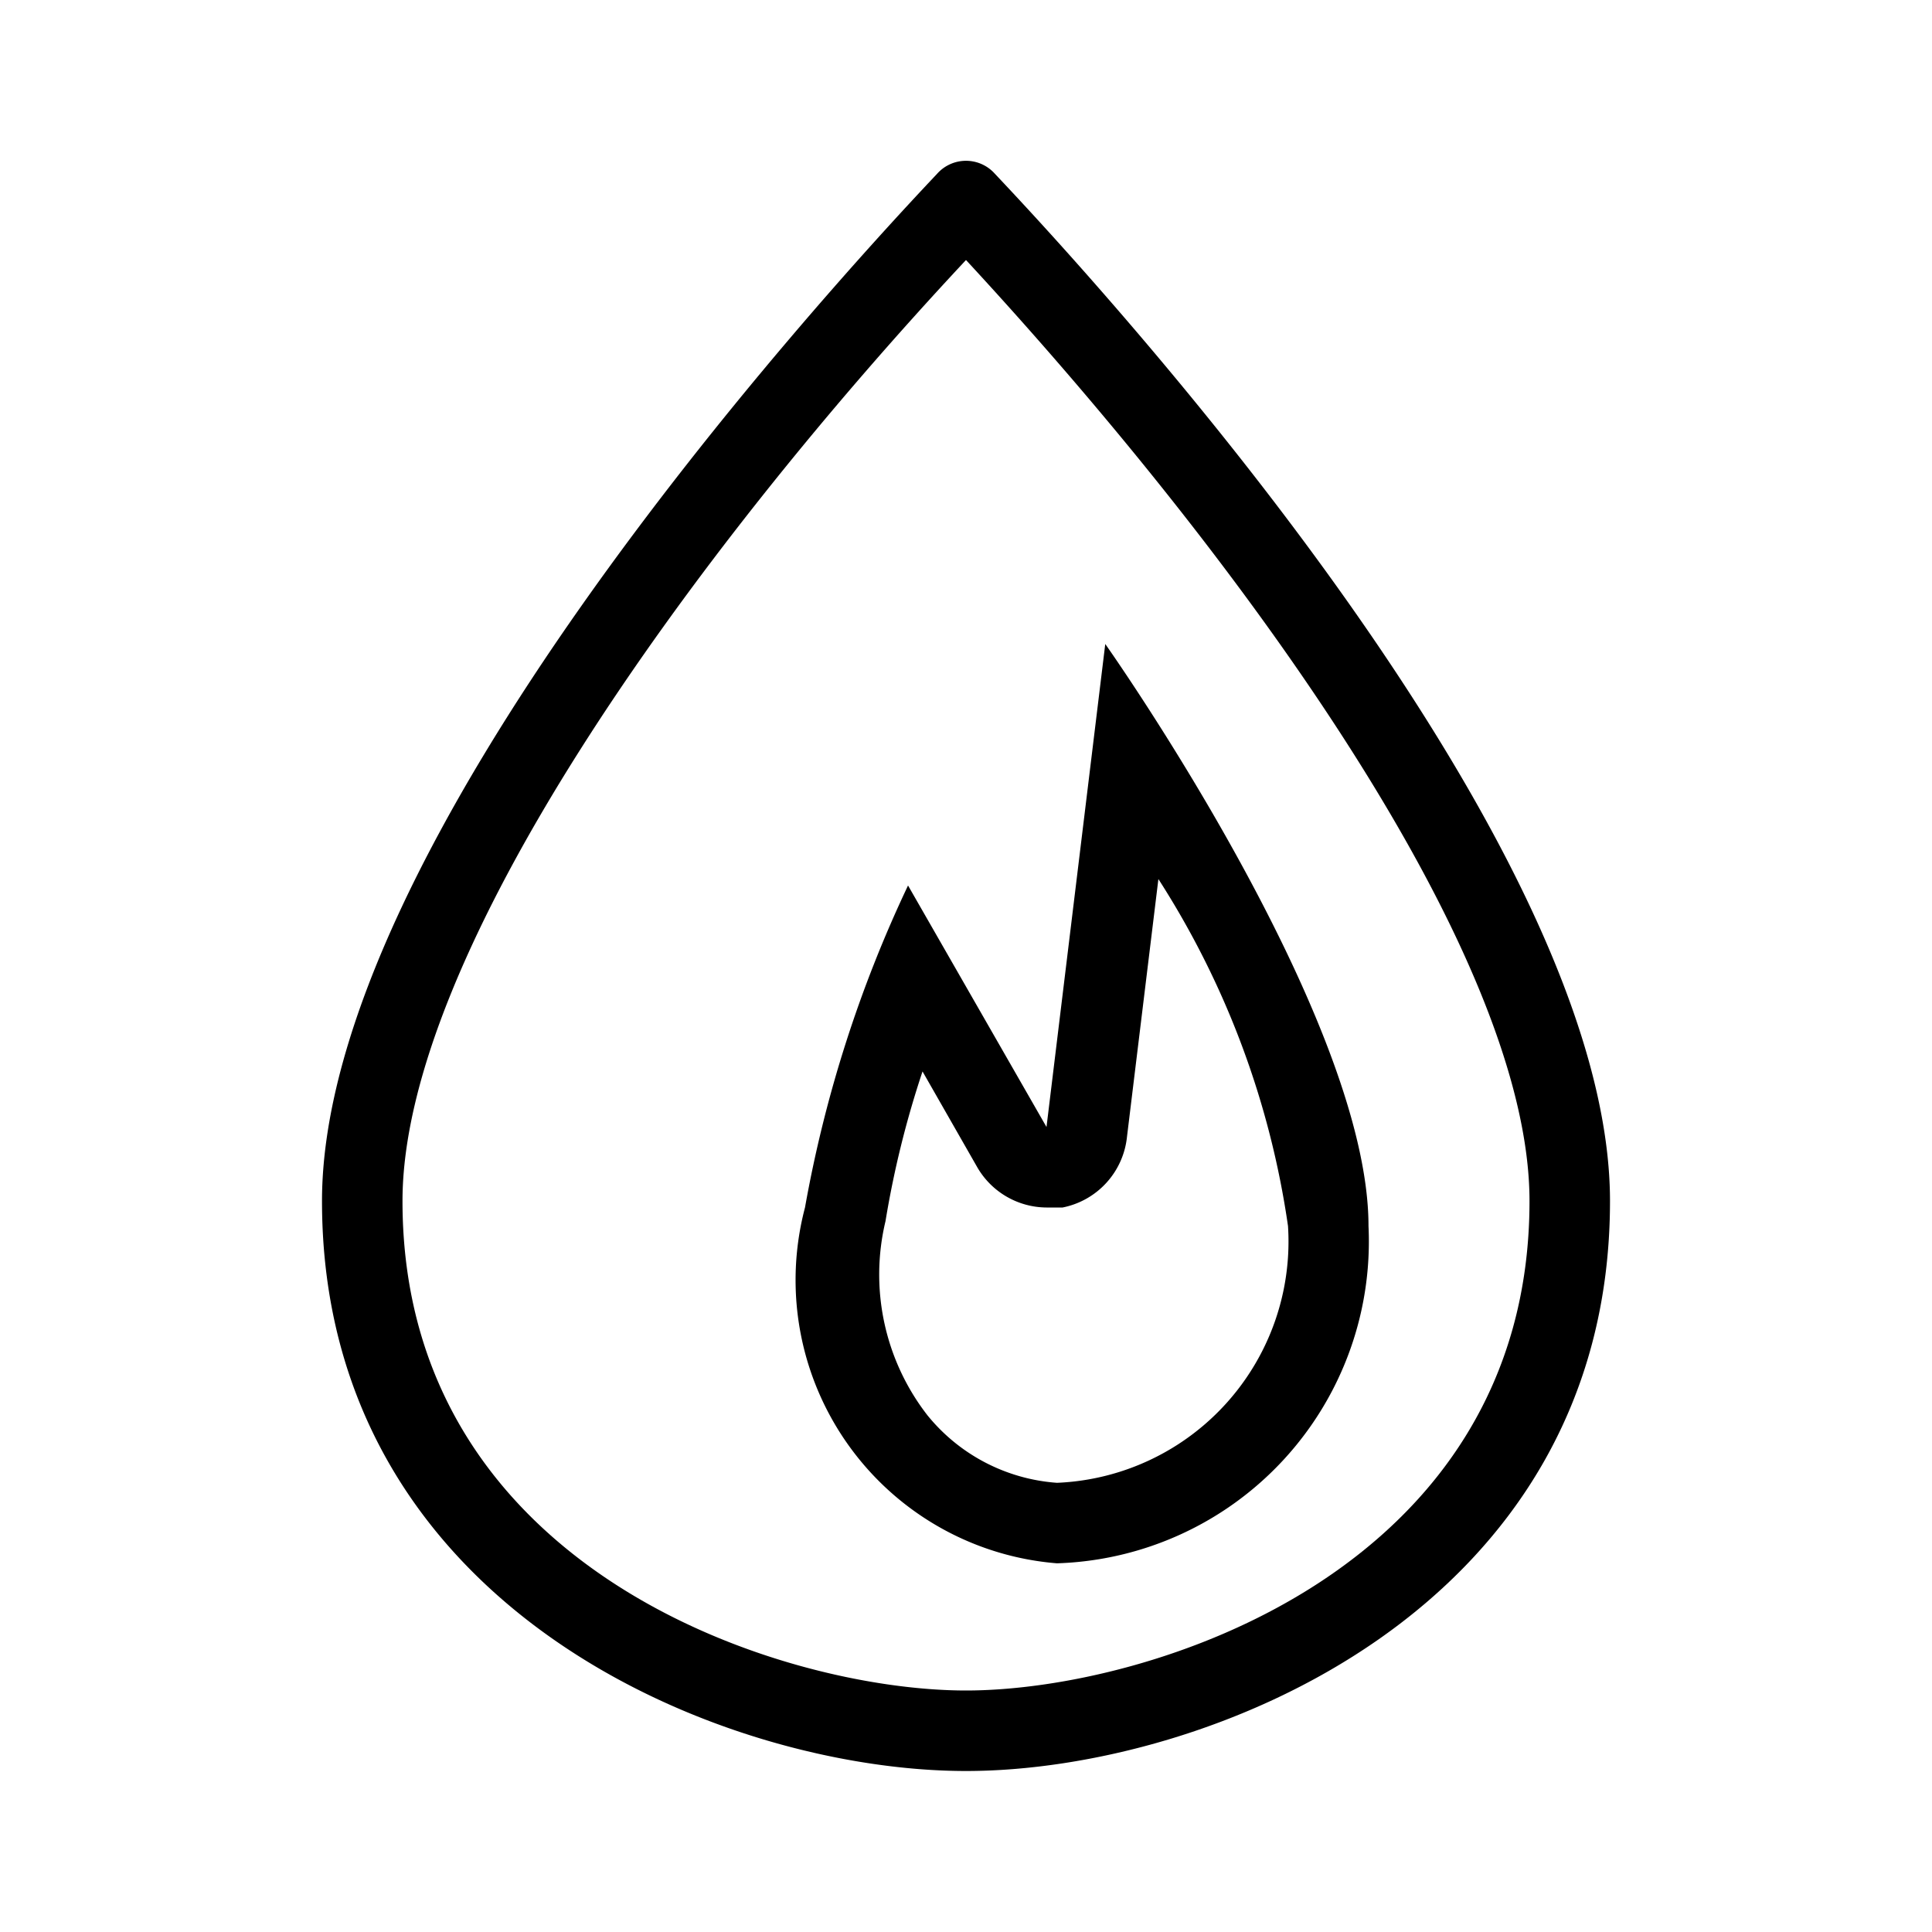
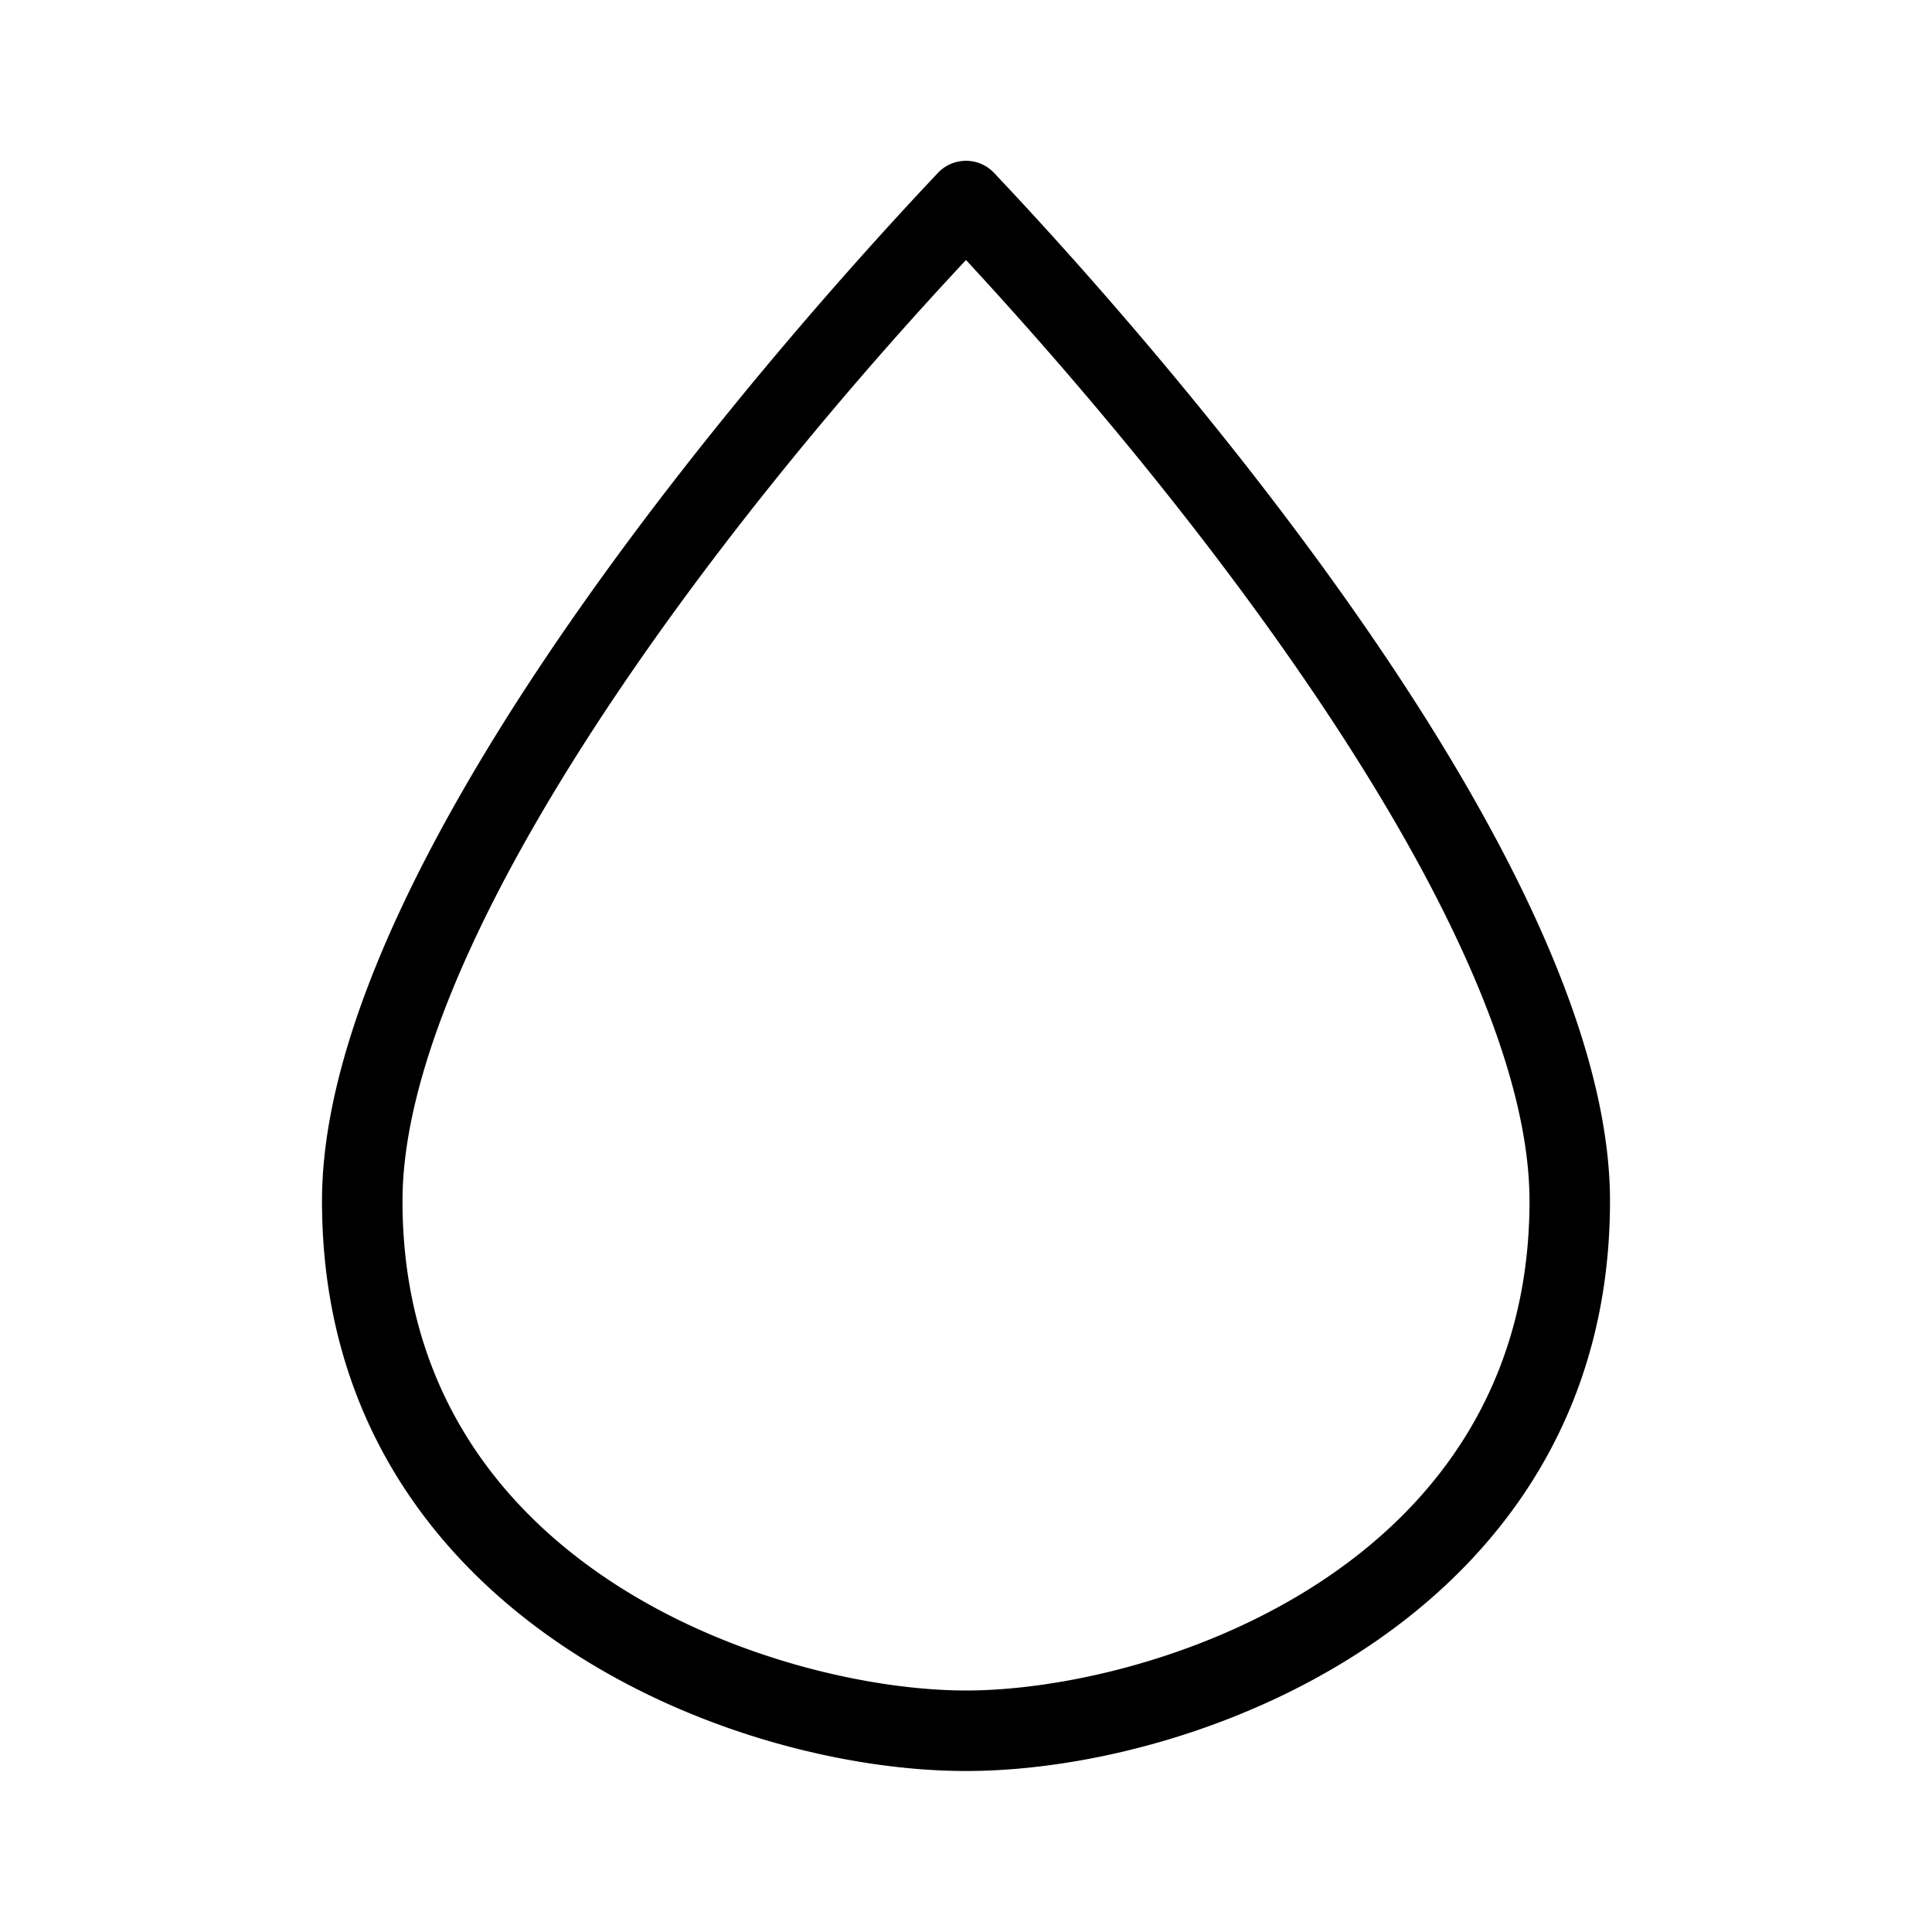
<svg xmlns="http://www.w3.org/2000/svg" viewBox="0 0 24 24">
  <path d="M12.36,2.16a.48.48,0,0,0-.72,0C10.08,3.81,4,10.52,4,14.92,4,20,9,22,12,22s8-2,8-7.08C20,10.52,13.92,3.81,12.36,2.16ZM12,21c-2.28,0-7-1.49-7-6.08,0-3.05,3.55-8,7-11.69,3.45,3.73,7,8.64,7,11.69C19,19.51,14.28,21,12,21Z" />
-   <path d="M13,14l-1.72-3A15.8,15.8,0,0,0,10,15a3.53,3.53,0,0,0,3.13,4.42A4,4,0,0,0,17,15.23C17,12.62,13.73,8,13.73,8Zm1,.12.39-3.2A10.82,10.82,0,0,1,16,15.23a3,3,0,0,1-2.87,3.19,2.28,2.28,0,0,1-1.61-.84A2.85,2.85,0,0,1,11,15.17a12,12,0,0,1,.46-1.86l.68,1.19A1,1,0,0,0,13,15l.2,0A1,1,0,0,0,14,14.12Z" />
</svg>